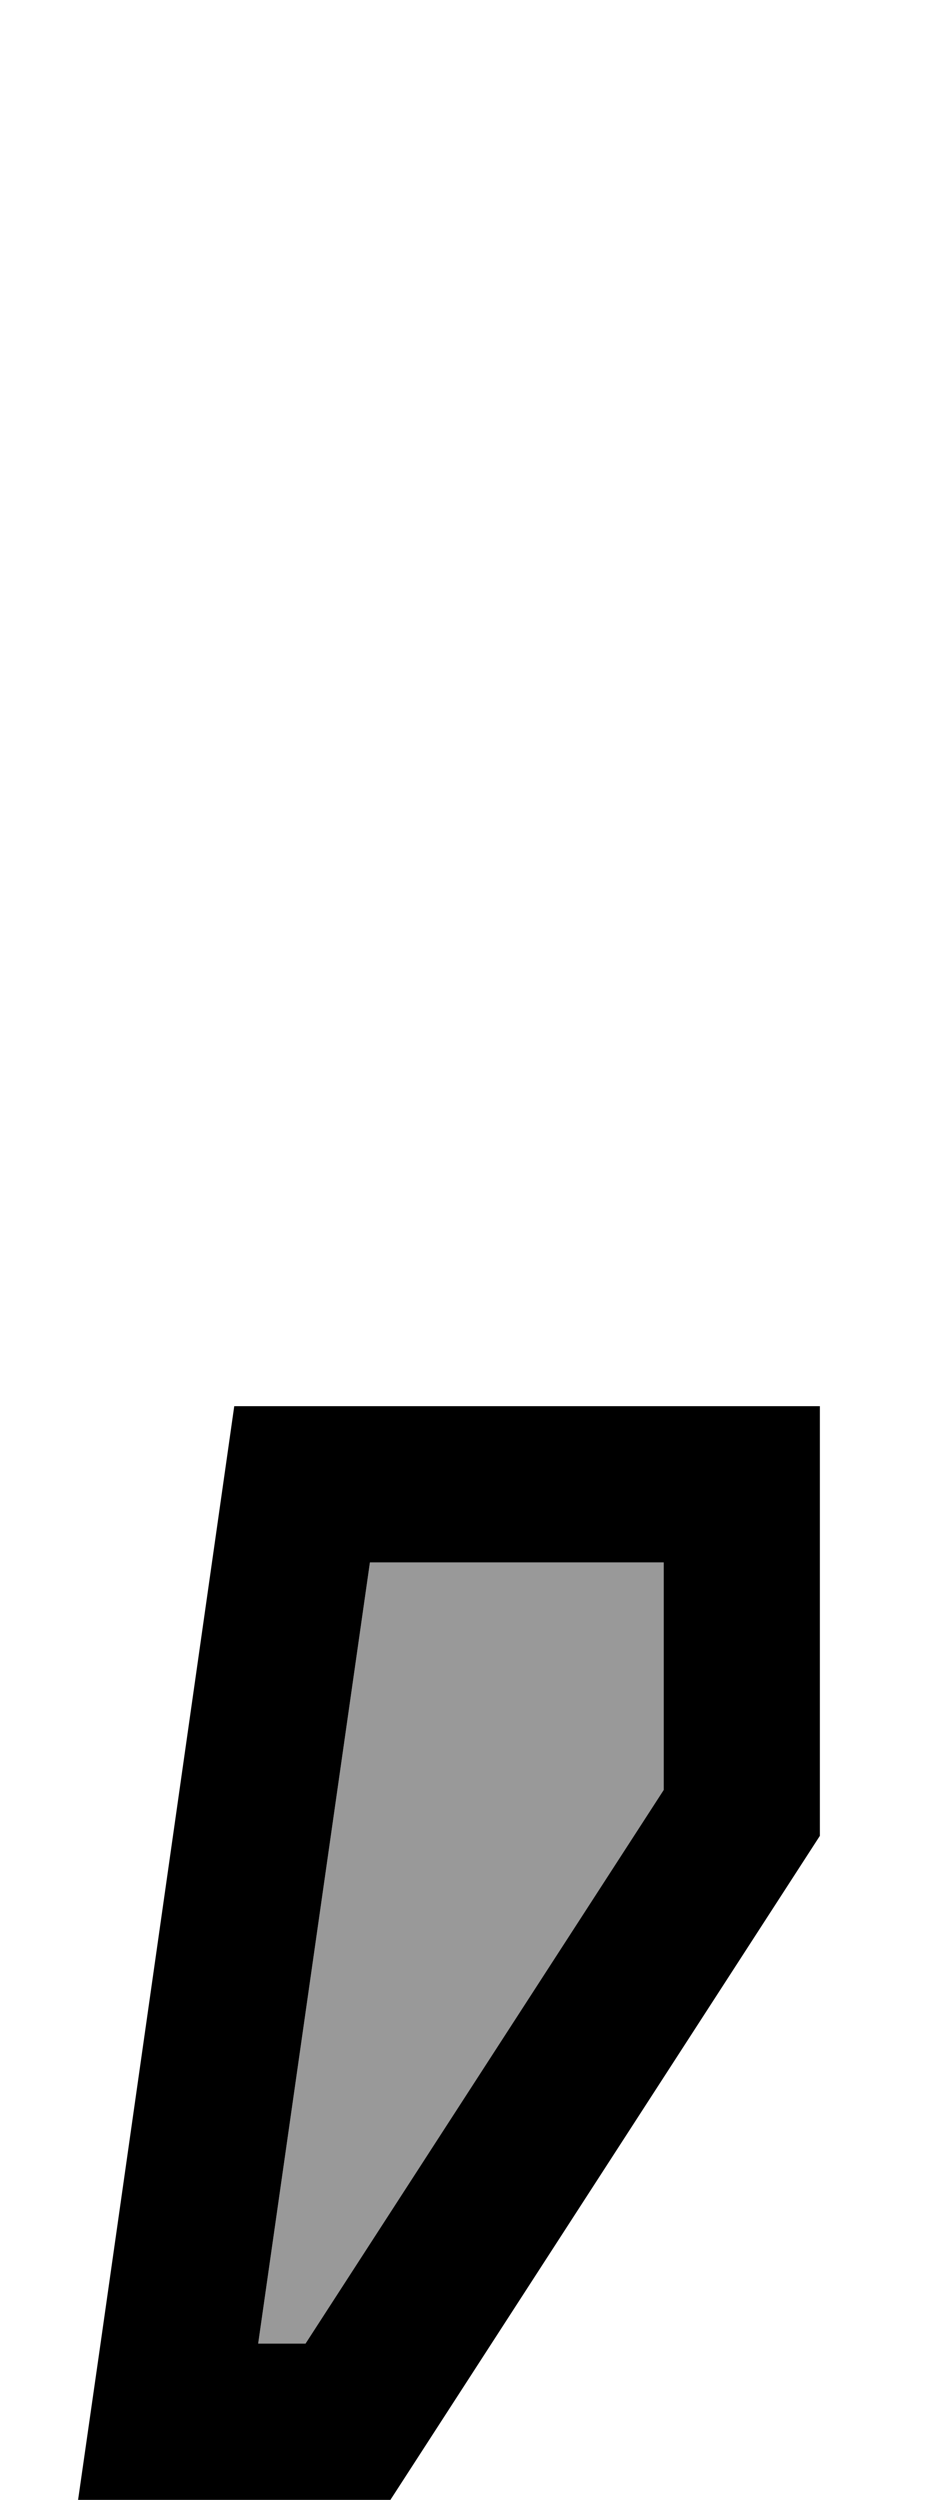
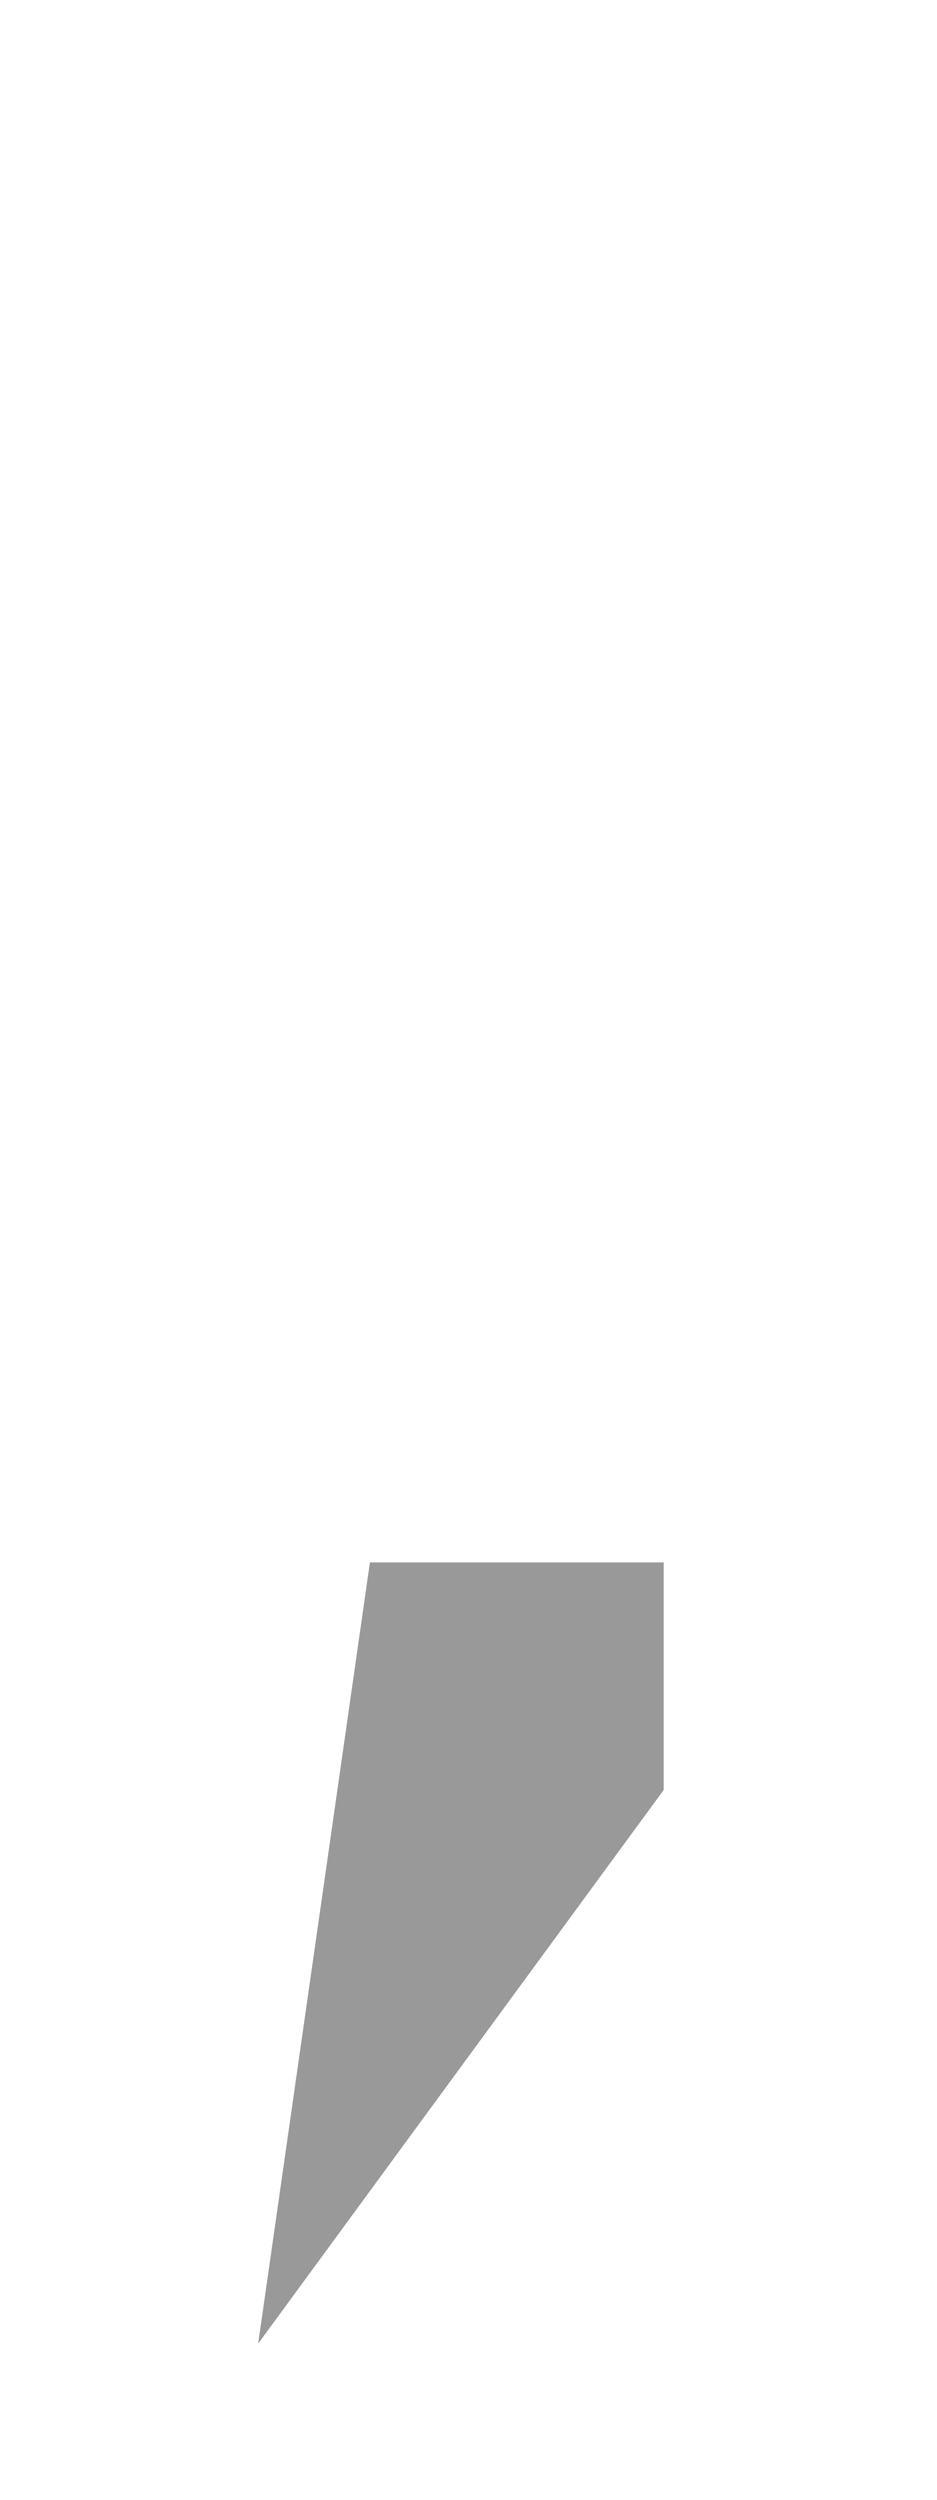
<svg xmlns="http://www.w3.org/2000/svg" viewBox="0 0 192 512">
  <defs>
    <style>.fa-secondary{opacity:.4}</style>
  </defs>
-   <path class="fa-secondary" d="M52.9 480l9.7 0L136 366.6l0-46.6-60.2 0L52.9 480z" />
-   <path class="fa-primary" d="M136 366.6L62.6 480l-9.7 0L75.8 320l60.2 0 0 46.6zM48 288L20.6 480 16 512l32.3 0L80 512l88-136 0-56 0-32-32 0-88 0z" />
+   <path class="fa-secondary" d="M52.9 480L136 366.6l0-46.6-60.2 0L52.9 480z" />
</svg>